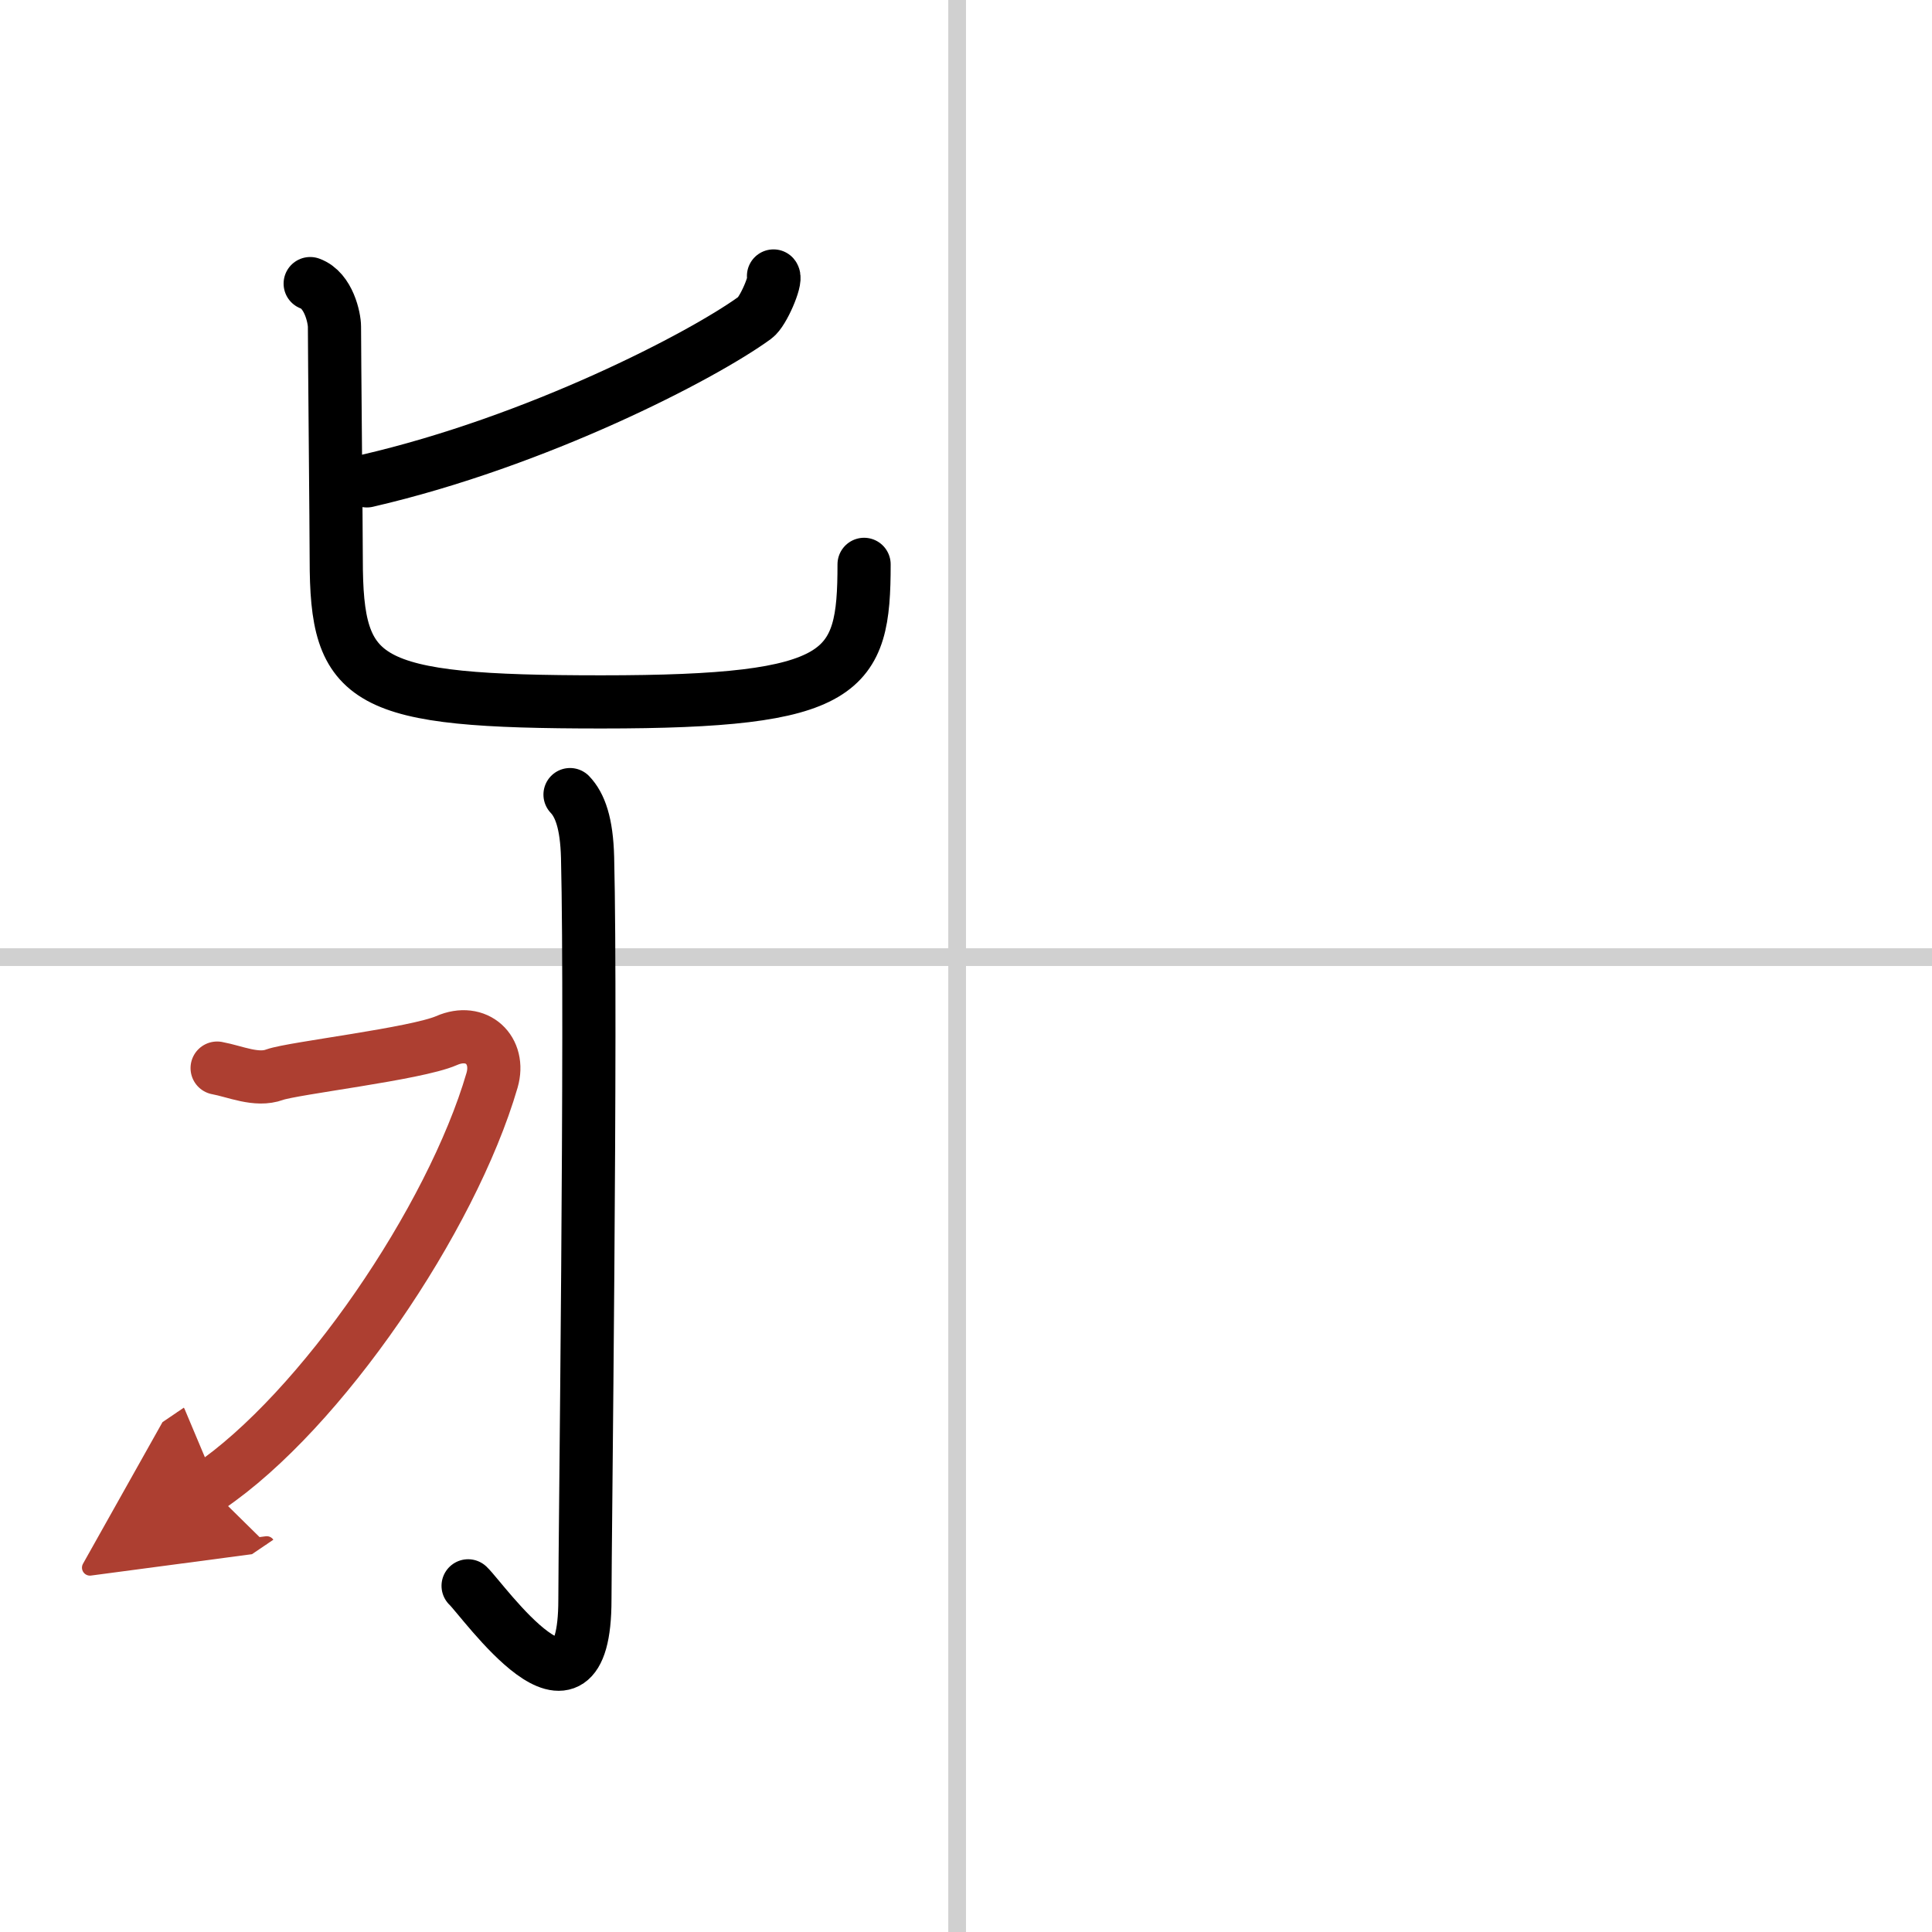
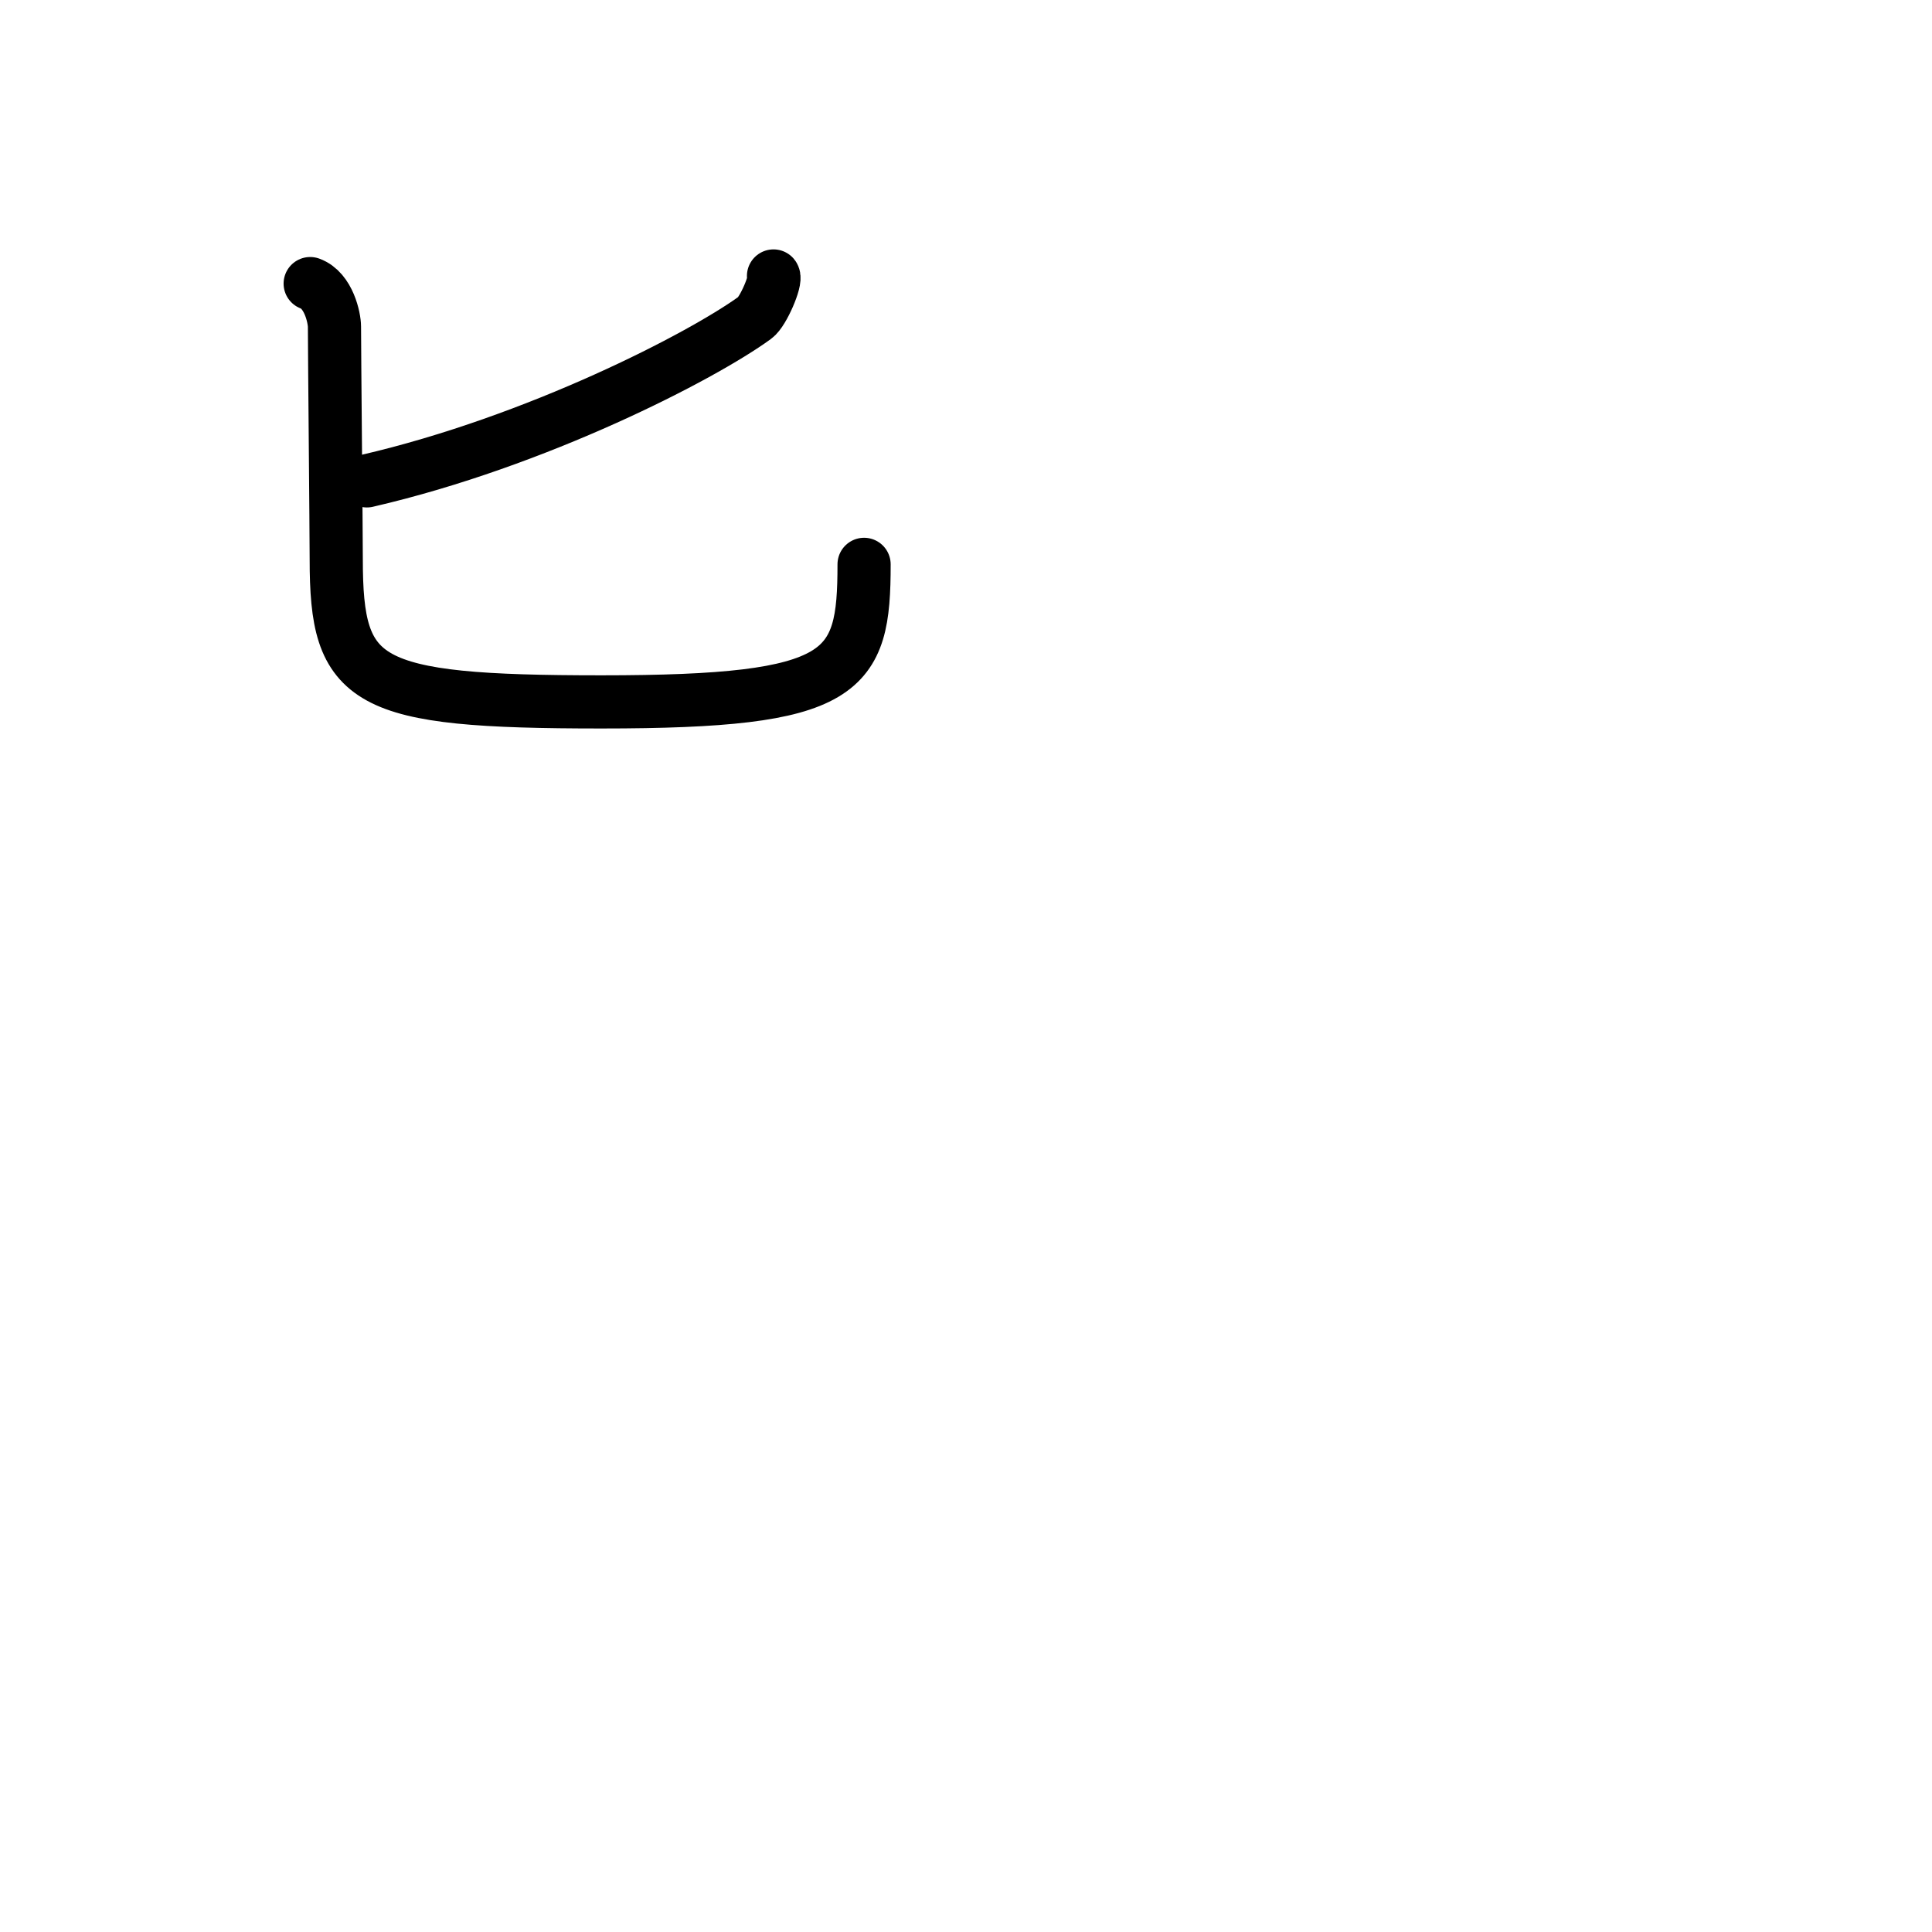
<svg xmlns="http://www.w3.org/2000/svg" width="400" height="400" viewBox="0 0 109 109">
  <defs>
    <marker id="a" markerWidth="4" orient="auto" refX="1" refY="5" viewBox="0 0 10 10">
-       <polyline points="0 0 10 5 0 10 1 5" fill="#ad3f31" stroke="#ad3f31" />
-     </marker>
+       </marker>
  </defs>
  <g fill="none" stroke="#000" stroke-linecap="round" stroke-linejoin="round" stroke-width="3">
    <rect width="100%" height="100%" fill="#fff" stroke="#fff" />
-     <line x1="54" x2="54" y2="109" stroke="#d0d0d0" stroke-width="1" />
-     <line x2="109" y1="54" y2="54" stroke="#d0d0d0" stroke-width="1" />
    <path d="m43.64 15.57c0.18 0.22-0.58 2.02-1.04 2.35-2.98 2.17-12.29 6.99-21.9 9.21" />
    <path d="m17.5 16c1.05 0.38 1.37 1.95 1.37 2.43 0 1.28 0.1 11.62 0.1 13.12 0 7.02 1.53 8.05 14.97 8.05 13.81 0 14.81-1.6 14.81-7.76" />
-     <path d="M32.16,44.83c0.56,0.59,0.94,1.6,0.99,3.55C33.38,57.75,33,87.06,33,90.25c0,8.25-5.74,0.02-6.59-0.78" />
-     <path d="m12.25 60.26c1.03 0.19 2.22 0.75 3.25 0.37 1.03-0.37 7.97-1.17 9.69-1.92 1.71-0.75 3.06 0.55 2.57 2.24-2.29 7.84-9.65 18.66-15.98 22.95" marker-end="url(#a)" stroke="#ad3f31" />
  </g>
</svg>